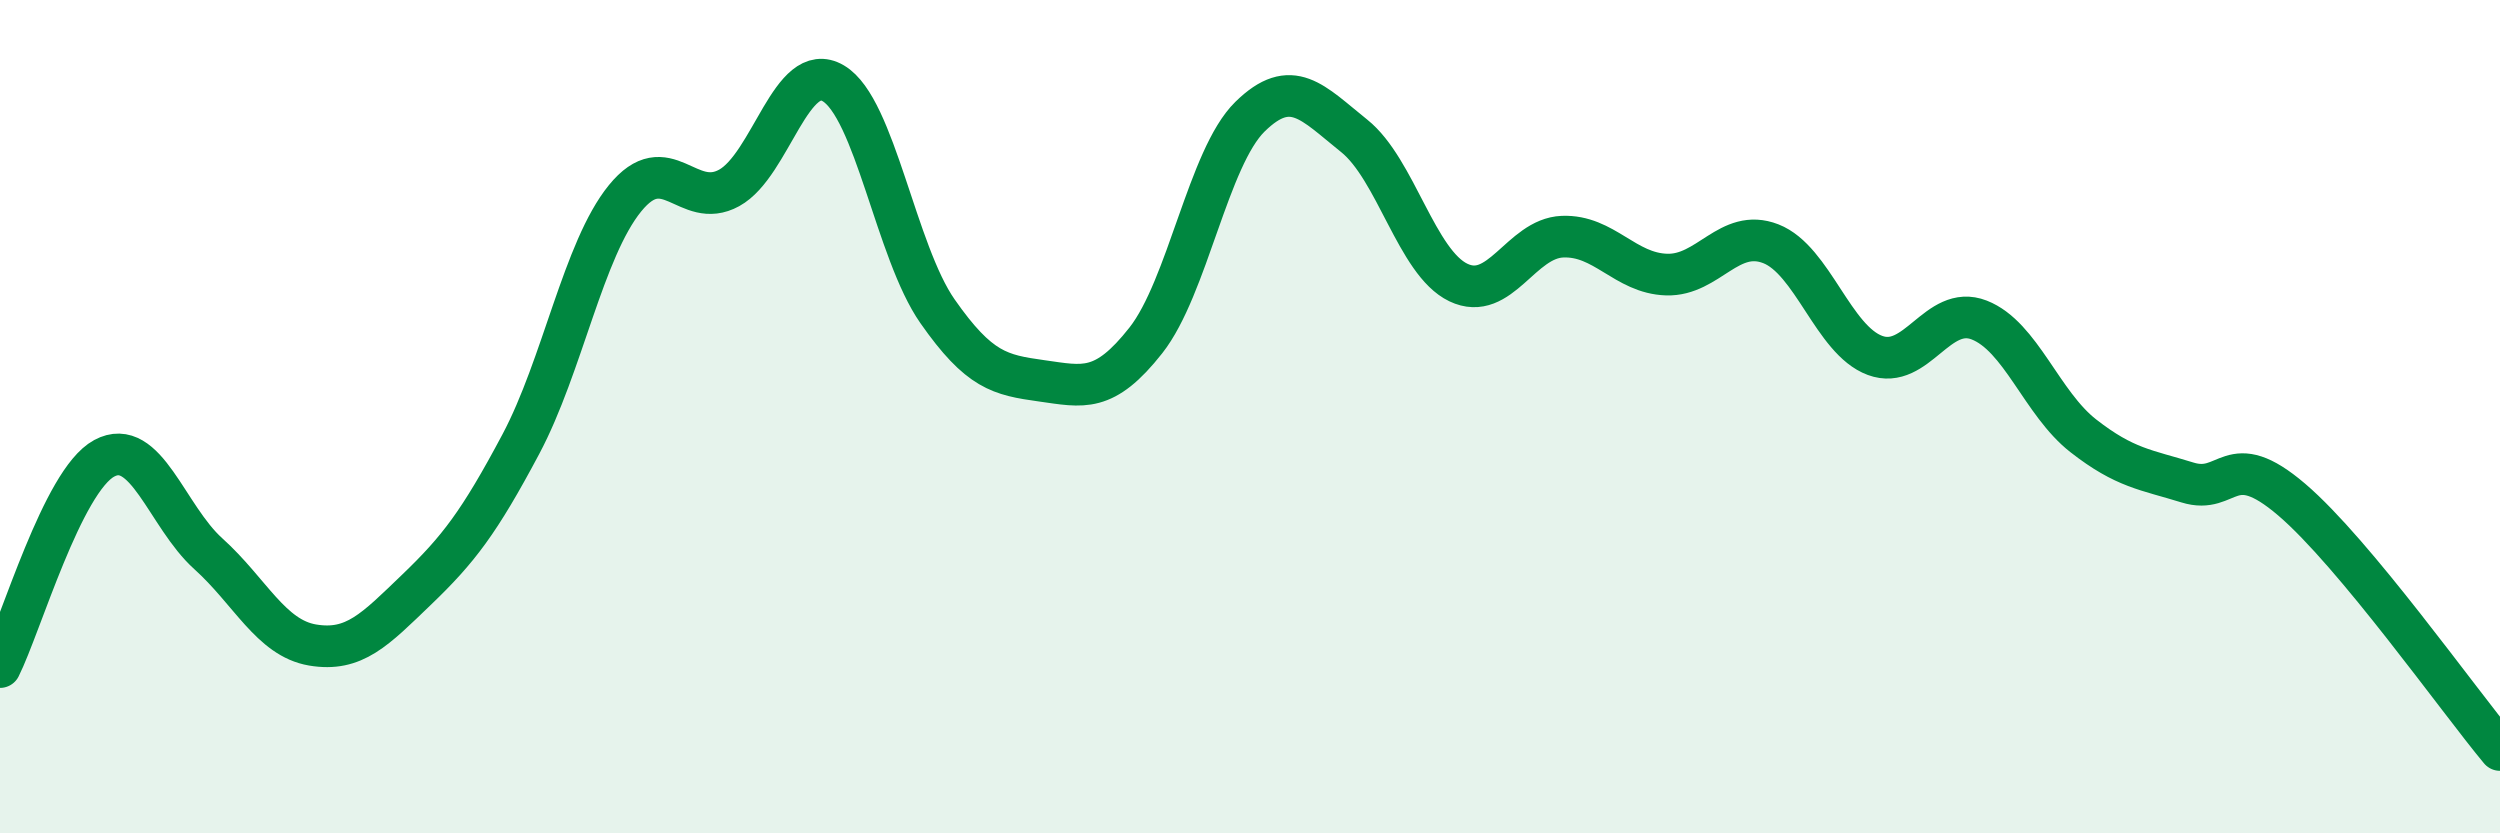
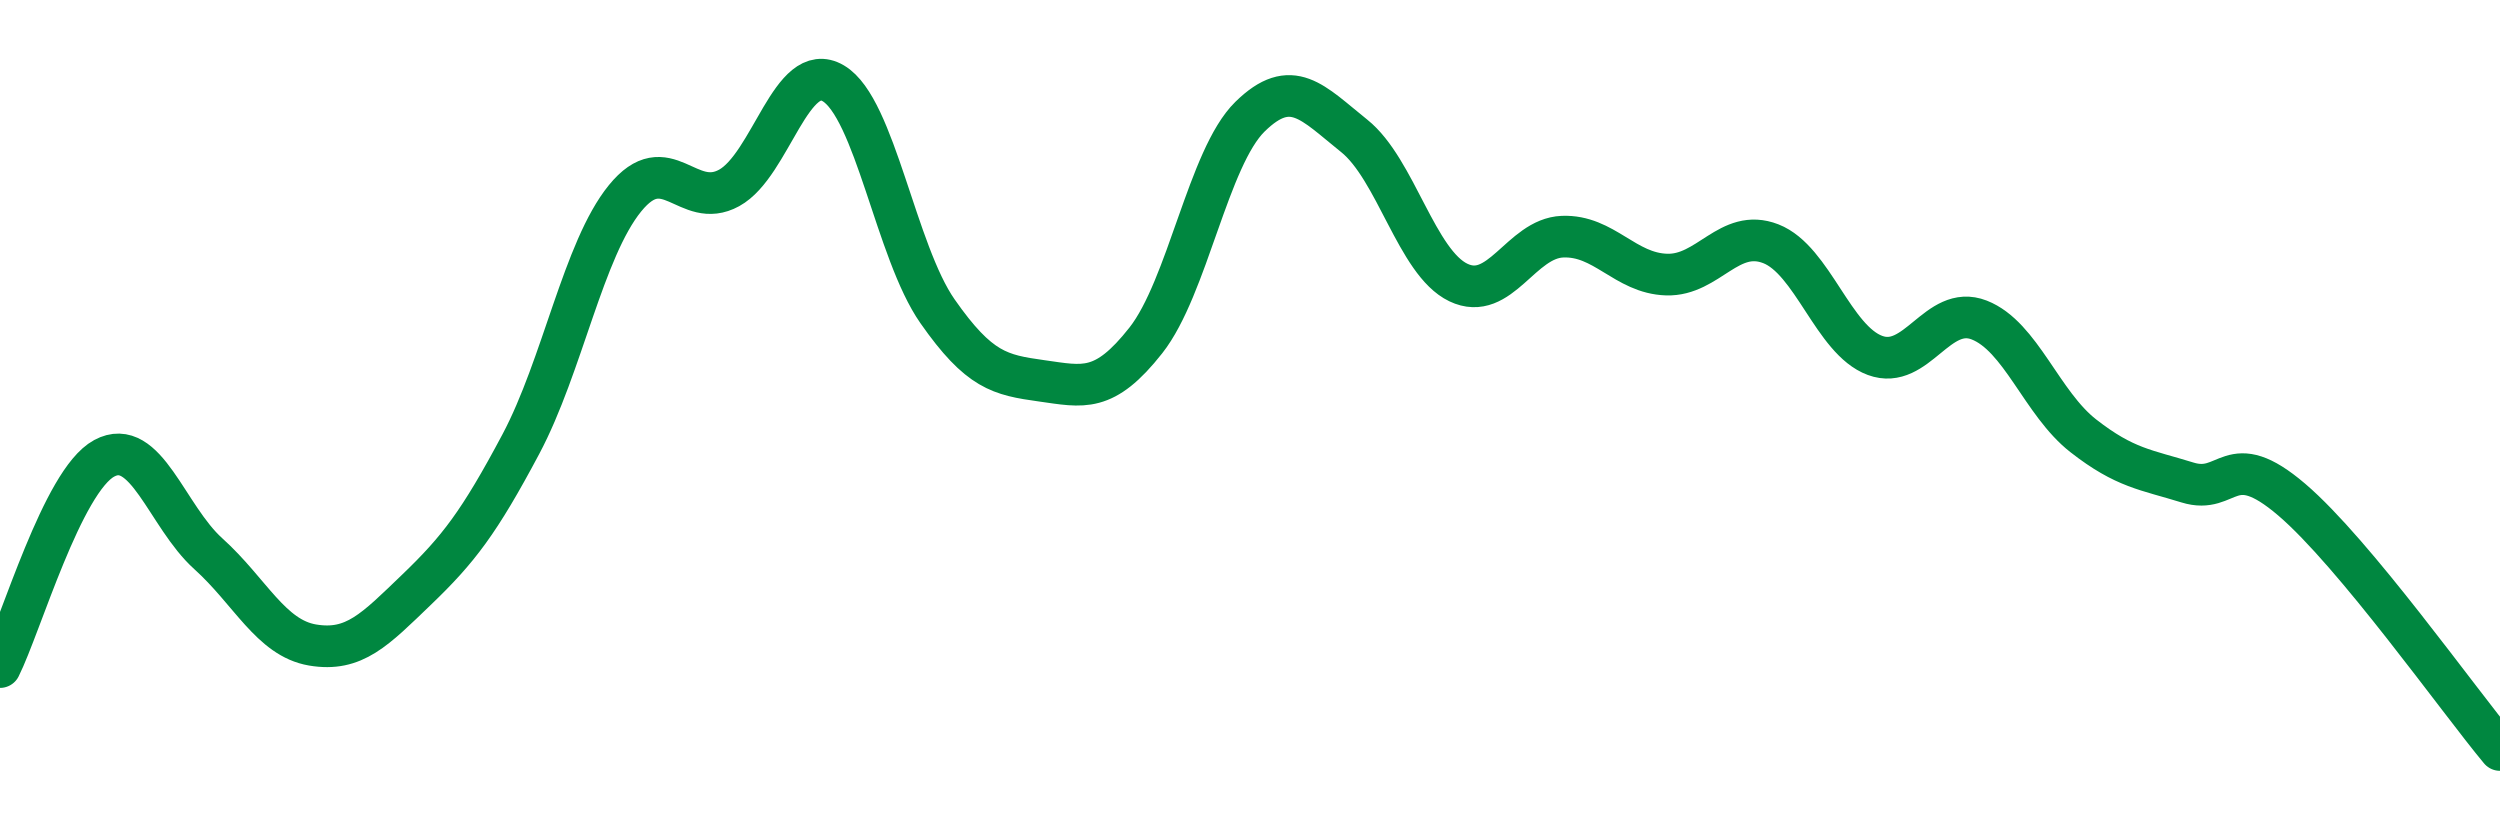
<svg xmlns="http://www.w3.org/2000/svg" width="60" height="20" viewBox="0 0 60 20">
-   <path d="M 0,16.01 C 0.5,15.01 1.5,11.54 2.5,11 C 3.5,10.46 4,12.39 5,13.29 C 6,14.19 6.5,15.31 7.5,15.48 C 8.5,15.65 9,15.11 10,14.15 C 11,13.19 11.5,12.54 12.5,10.66 C 13.5,8.78 14,5.99 15,4.76 C 16,3.53 16.5,5.06 17.5,4.51 C 18.5,3.96 19,1.41 20,2 C 21,2.59 21.5,6.04 22.5,7.47 C 23.5,8.9 24,9 25,9.14 C 26,9.28 26.5,9.44 27.5,8.17 C 28.5,6.9 29,3.78 30,2.8 C 31,1.82 31.5,2.46 32.5,3.26 C 33.5,4.06 34,6.3 35,6.78 C 36,7.26 36.5,5.72 37.5,5.68 C 38.5,5.64 39,6.56 40,6.59 C 41,6.62 41.5,5.46 42.5,5.85 C 43.5,6.24 44,8.16 45,8.53 C 46,8.9 46.5,7.29 47.5,7.68 C 48.5,8.07 49,9.68 50,10.46 C 51,11.24 51.5,11.27 52.5,11.58 C 53.5,11.89 53.5,10.71 55,11.99 C 56.5,13.27 59,16.8 60,18L60 20L0 20Z" fill="#008740" opacity="0.1" stroke-linecap="round" stroke-linejoin="round" />
  <path d="M 0,16.01 C 0.5,15.01 1.5,11.54 2.5,11 C 3.5,10.46 4,12.39 5,13.29 C 6,14.19 6.5,15.31 7.5,15.48 C 8.5,15.65 9,15.11 10,14.15 C 11,13.19 11.5,12.54 12.5,10.66 C 13.5,8.78 14,5.99 15,4.76 C 16,3.53 16.5,5.06 17.5,4.51 C 18.5,3.96 19,1.41 20,2 C 21,2.59 21.5,6.04 22.5,7.47 C 23.5,8.9 24,9 25,9.14 C 26,9.28 26.5,9.44 27.5,8.17 C 28.5,6.9 29,3.78 30,2.8 C 31,1.82 31.5,2.46 32.5,3.26 C 33.5,4.06 34,6.3 35,6.78 C 36,7.26 36.5,5.72 37.5,5.68 C 38.5,5.64 39,6.56 40,6.59 C 41,6.62 41.5,5.46 42.5,5.85 C 43.5,6.24 44,8.16 45,8.53 C 46,8.9 46.5,7.29 47.5,7.68 C 48.5,8.07 49,9.68 50,10.46 C 51,11.24 51.5,11.27 52.5,11.58 C 53.5,11.89 53.5,10.71 55,11.99 C 56.5,13.27 59,16.8 60,18" stroke="#008740" stroke-width="1" fill="none" stroke-linecap="round" stroke-linejoin="round" />
</svg>